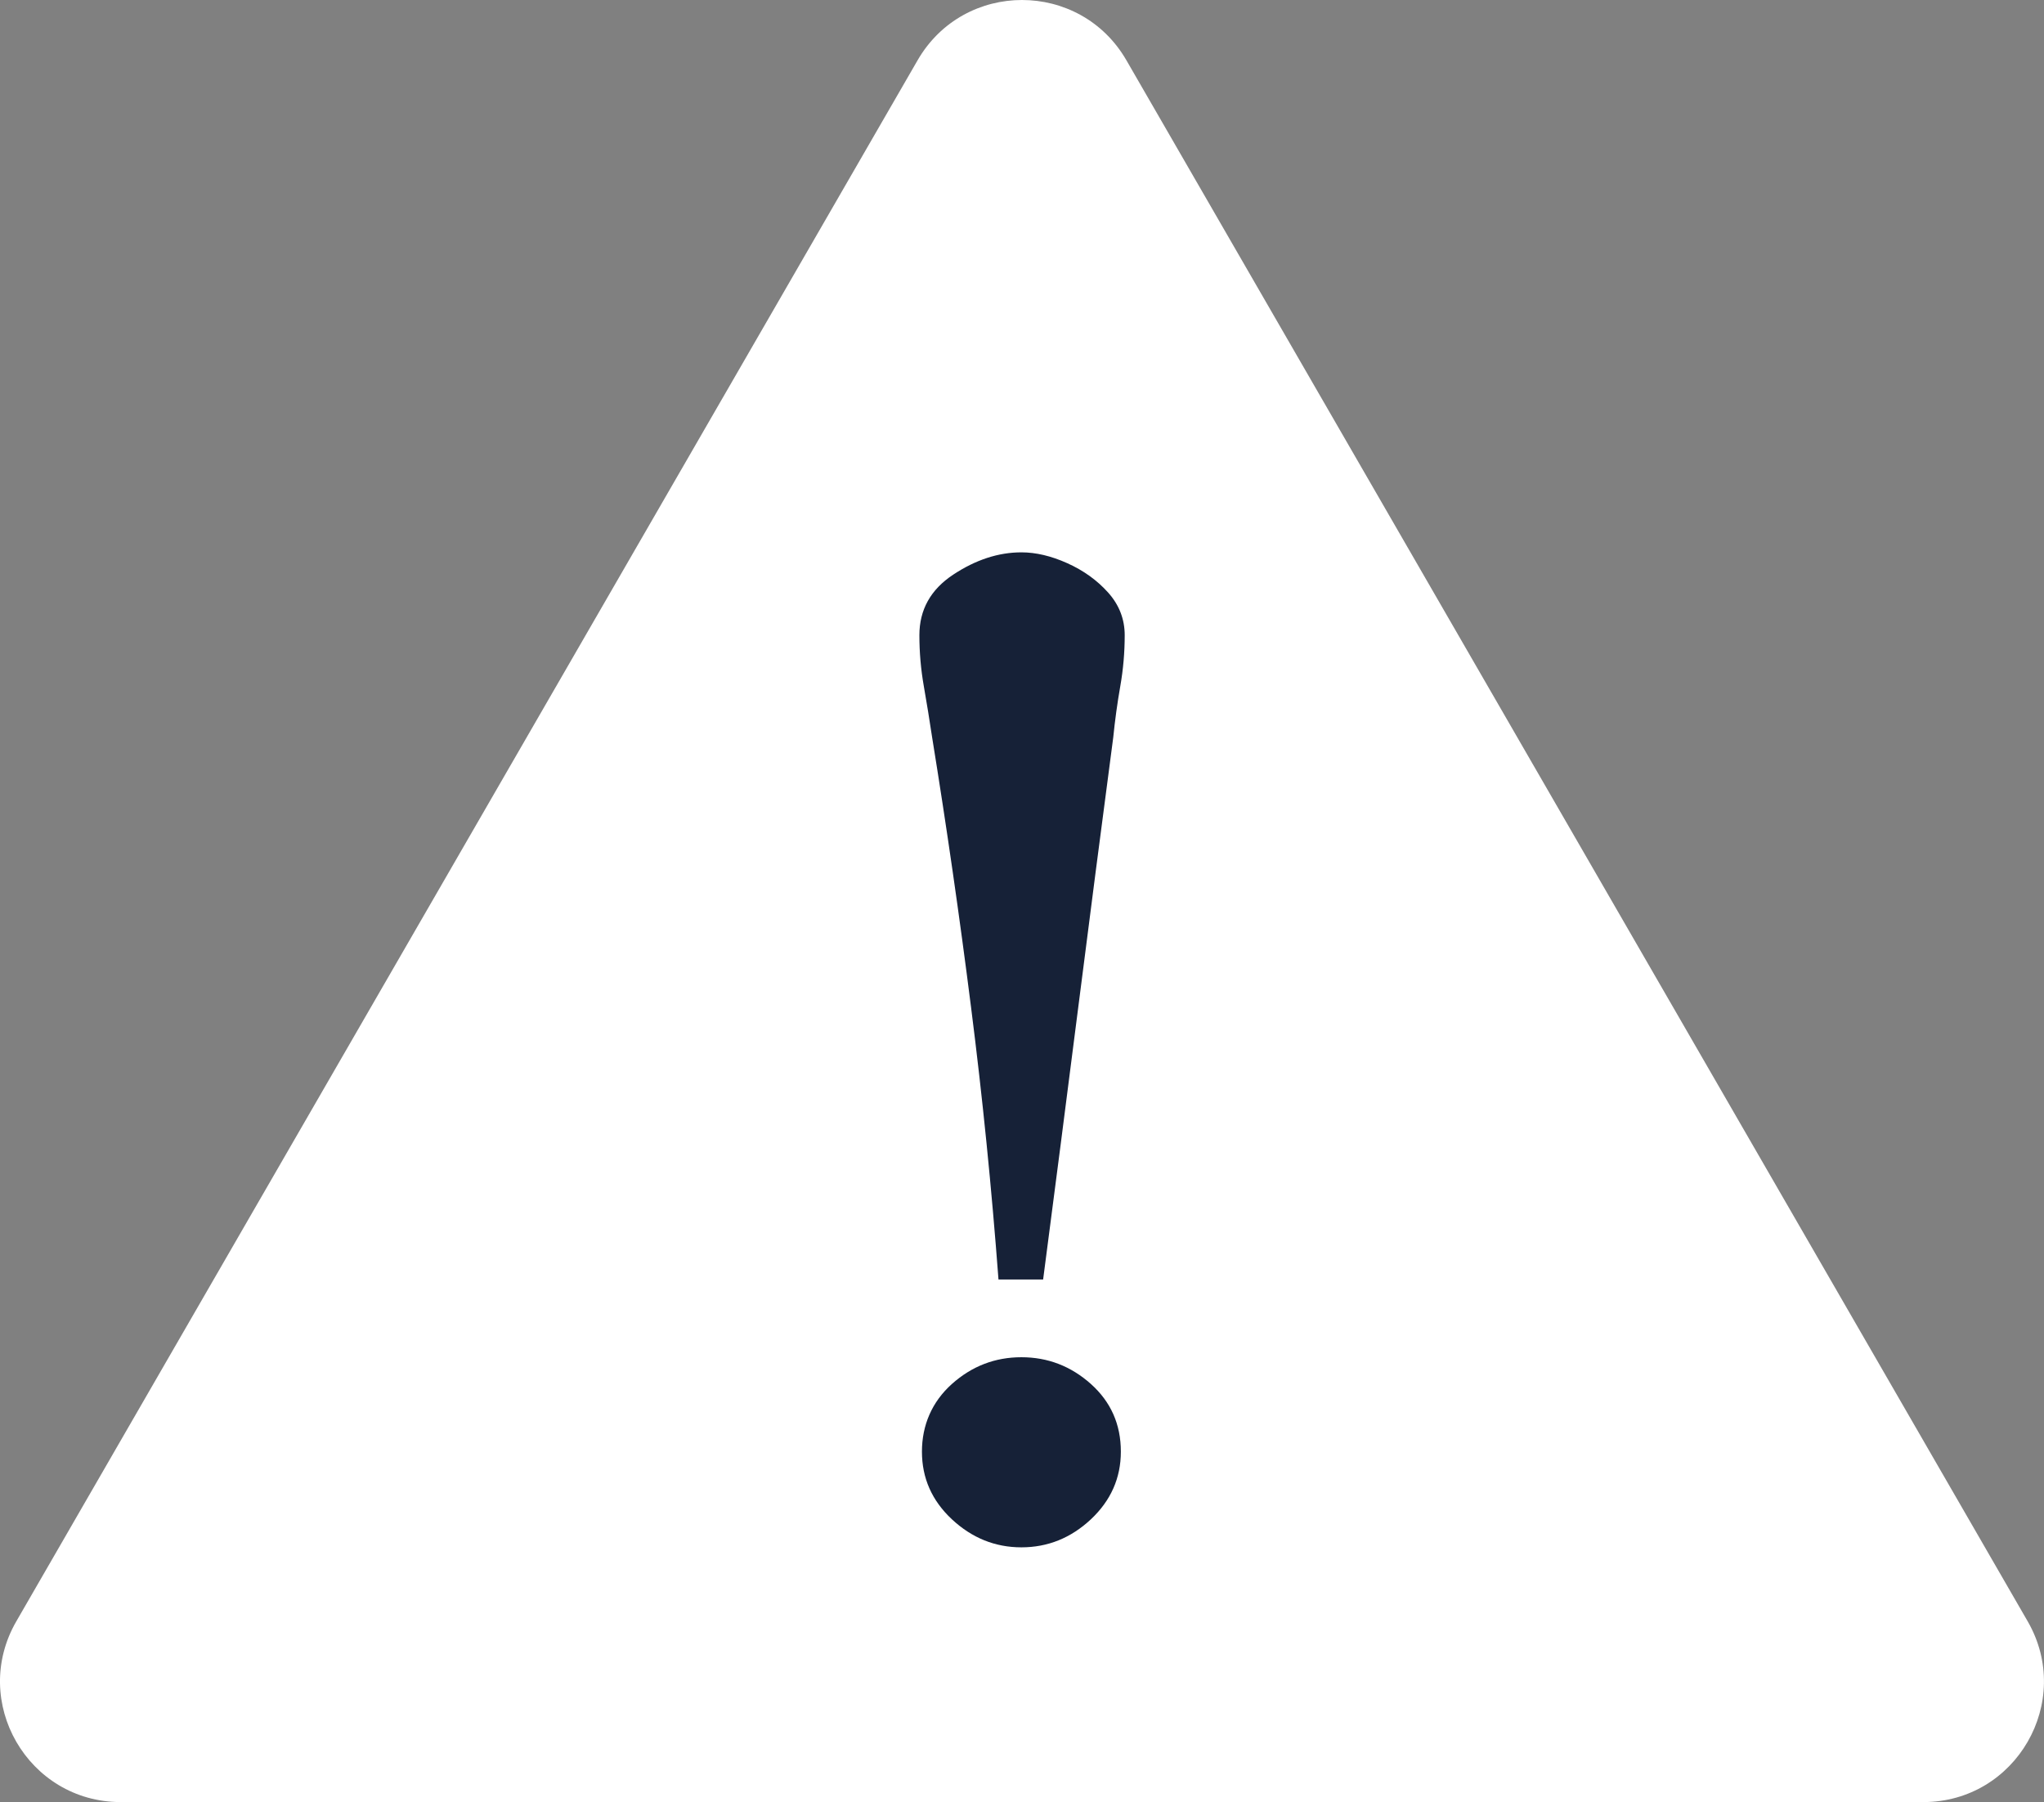
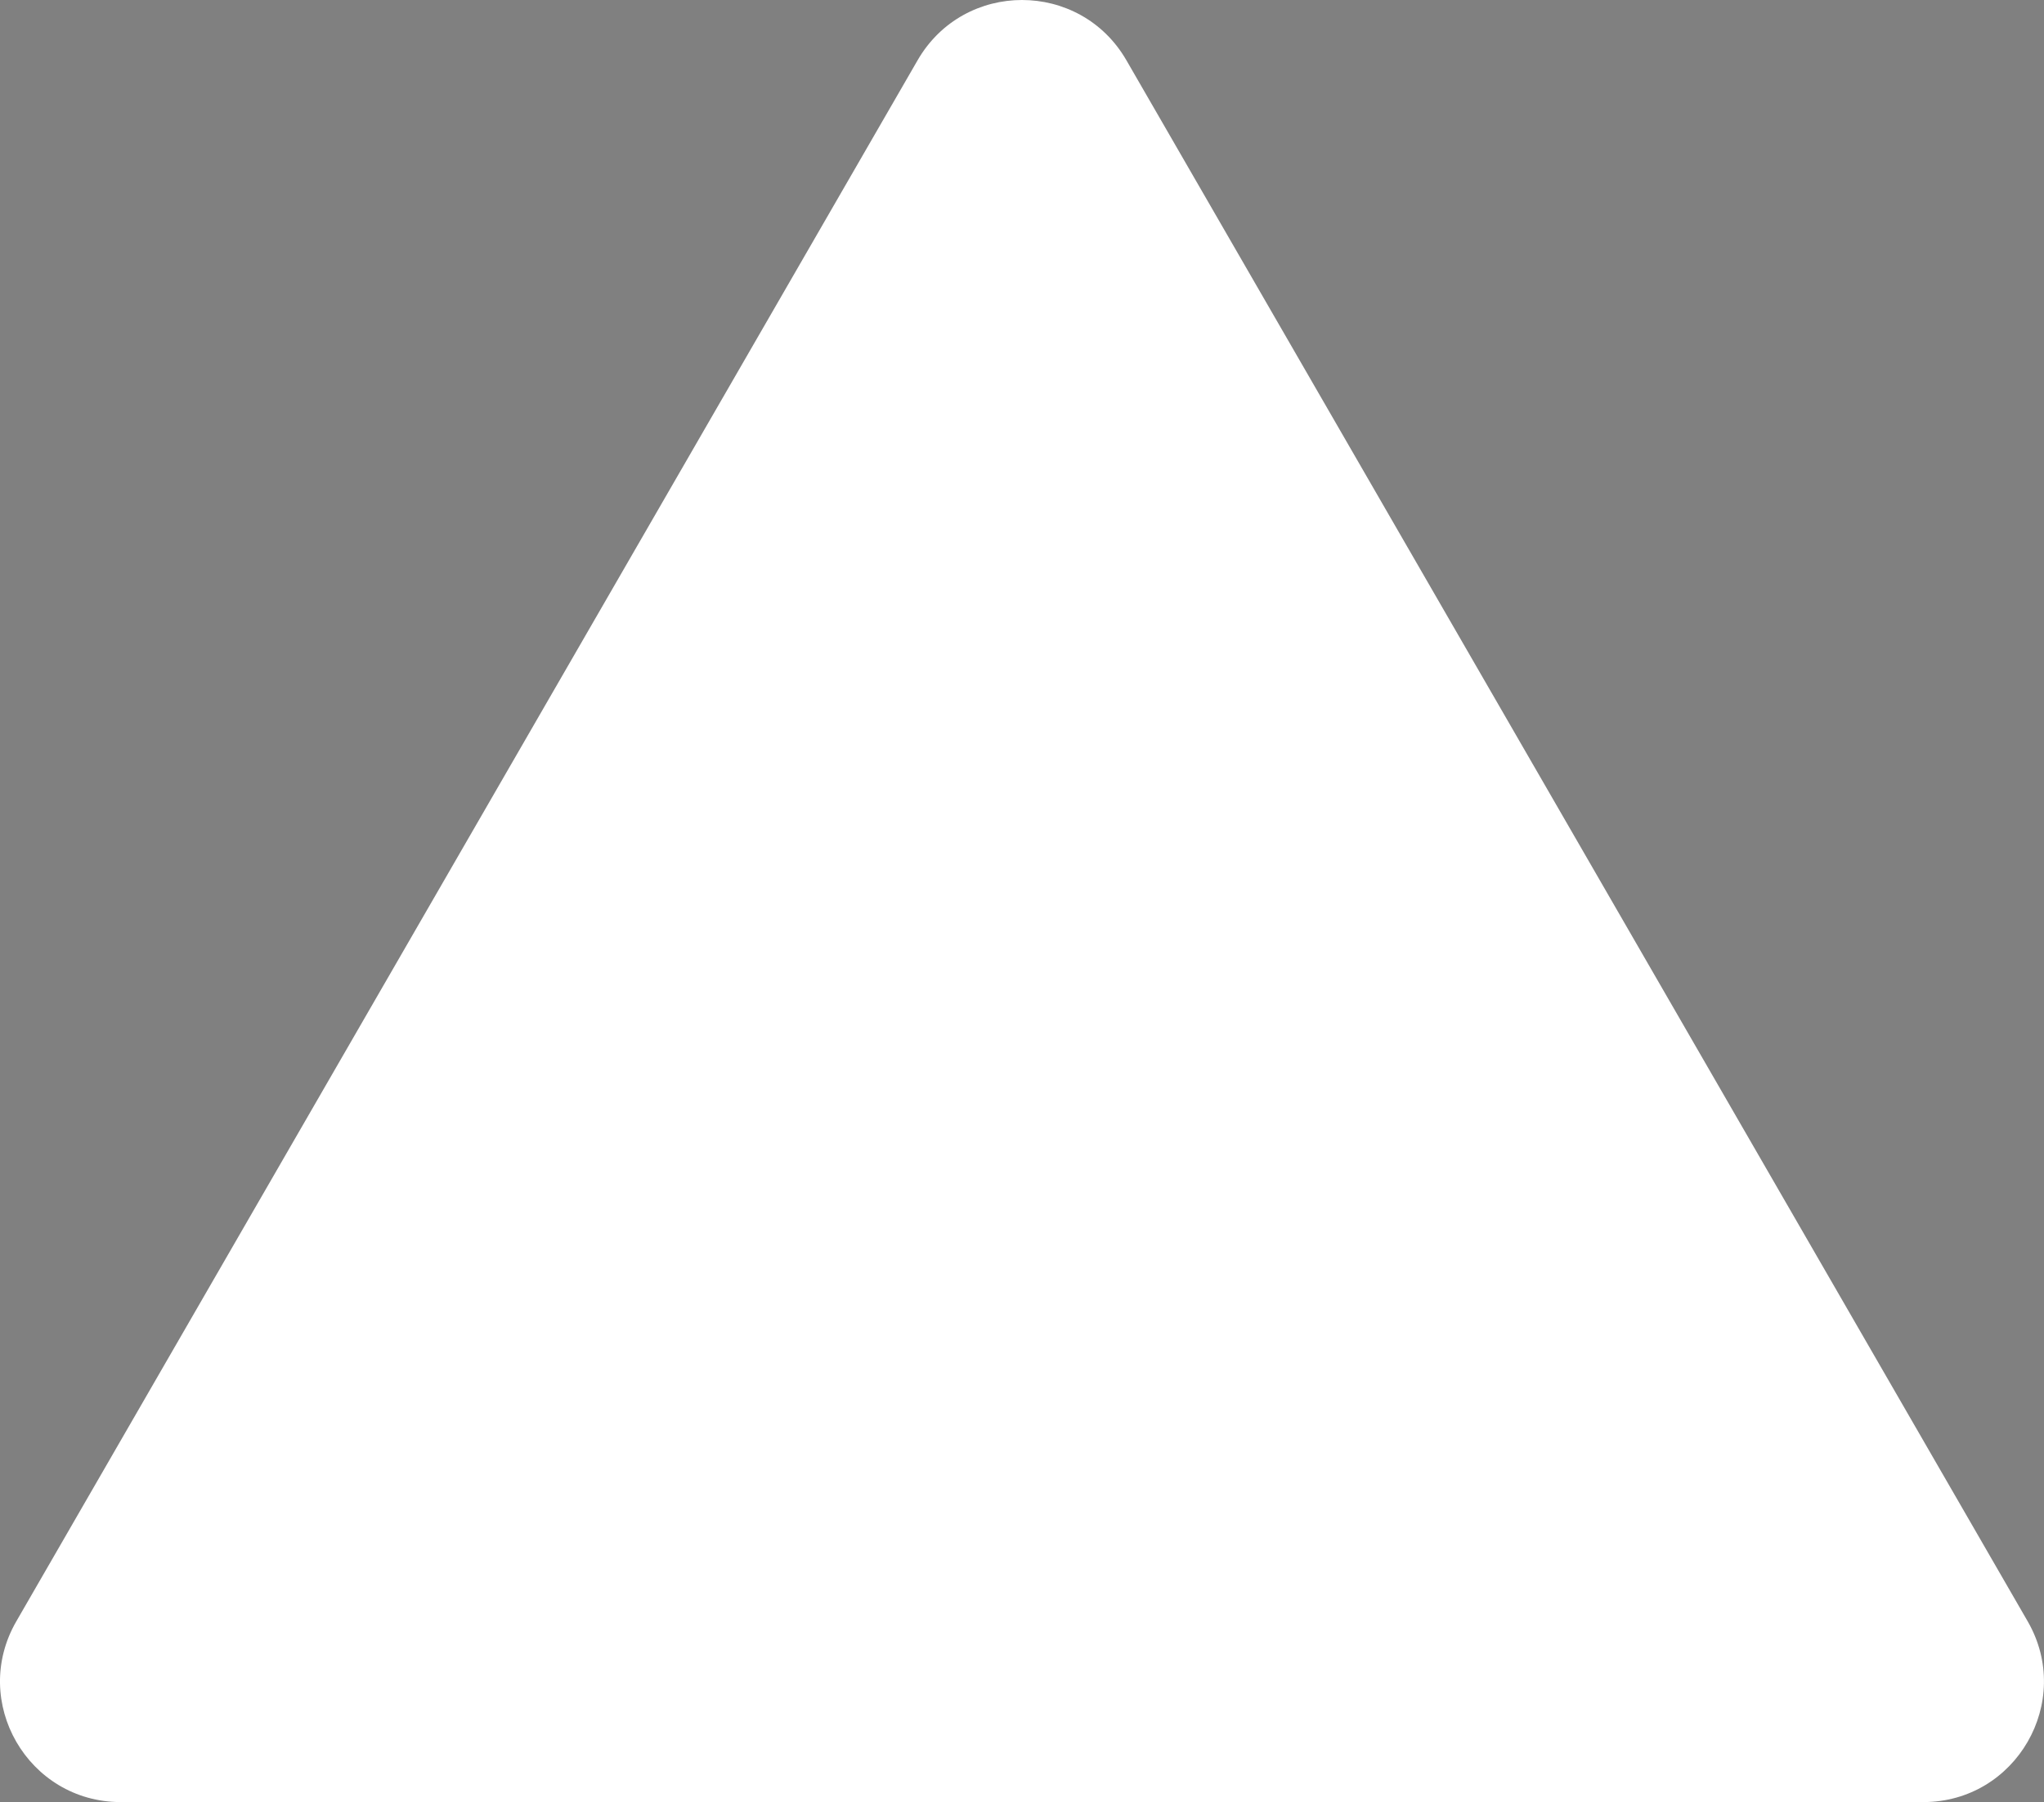
<svg xmlns="http://www.w3.org/2000/svg" id="_レイヤー_2" data-name="レイヤー 2" viewBox="0 0 239.02 210.74">
  <rect x="0" y="0" width="239.02" height="210.74" fill="#808080" stroke="none" />
  <defs>
    <style>
      .cls-1 {
        fill: #162137;
      }

      .cls-2 {
        fill: #fff;
      }
    </style>
  </defs>
  <g id="_レイヤー_1-2" data-name="レイヤー 1">
    <g>
      <path class="cls-2" d="M107.3,7.05L1.91,189.59c-5.43,9.4,1.36,21.14,12.21,21.14h210.78c10.85,0,17.63-11.75,12.21-21.14L131.72,7.05c-5.43-9.4-18.99-9.4-24.42,0Z" />
-       <path class="cls-1" d="M131.52,74.29c0,1.99-.17,3.98-.52,5.97-.35,1.99-.62,3.98-.82,5.97-1.39,10.54-2.76,21.08-4.1,31.62-1.34,10.54-2.71,21.13-4.1,31.77h-5.22c-.8-10.64-1.86-21.25-3.21-31.85-1.34-10.59-2.86-21.11-4.55-31.55-.3-1.99-.62-3.98-.97-5.97-.35-1.99-.52-3.98-.52-5.97,0-2.98,1.32-5.34,3.95-7.08,2.63-1.74,5.29-2.61,7.98-2.61,1.69,0,3.48.42,5.37,1.27,1.89.85,3.48,1.99,4.77,3.43,1.29,1.44,1.94,3.11,1.94,5ZM131.07,169.75c0,3.08-1.17,5.72-3.5,7.91-2.34,2.19-5.05,3.28-8.13,3.28s-5.79-1.1-8.13-3.28c-2.34-2.19-3.5-4.82-3.5-7.91s1.17-5.82,3.5-7.91c2.34-2.09,5.05-3.13,8.13-3.13s5.79,1.04,8.13,3.13c2.33,2.09,3.5,4.72,3.5,7.91Z" />
    </g>
  </g>
</svg>